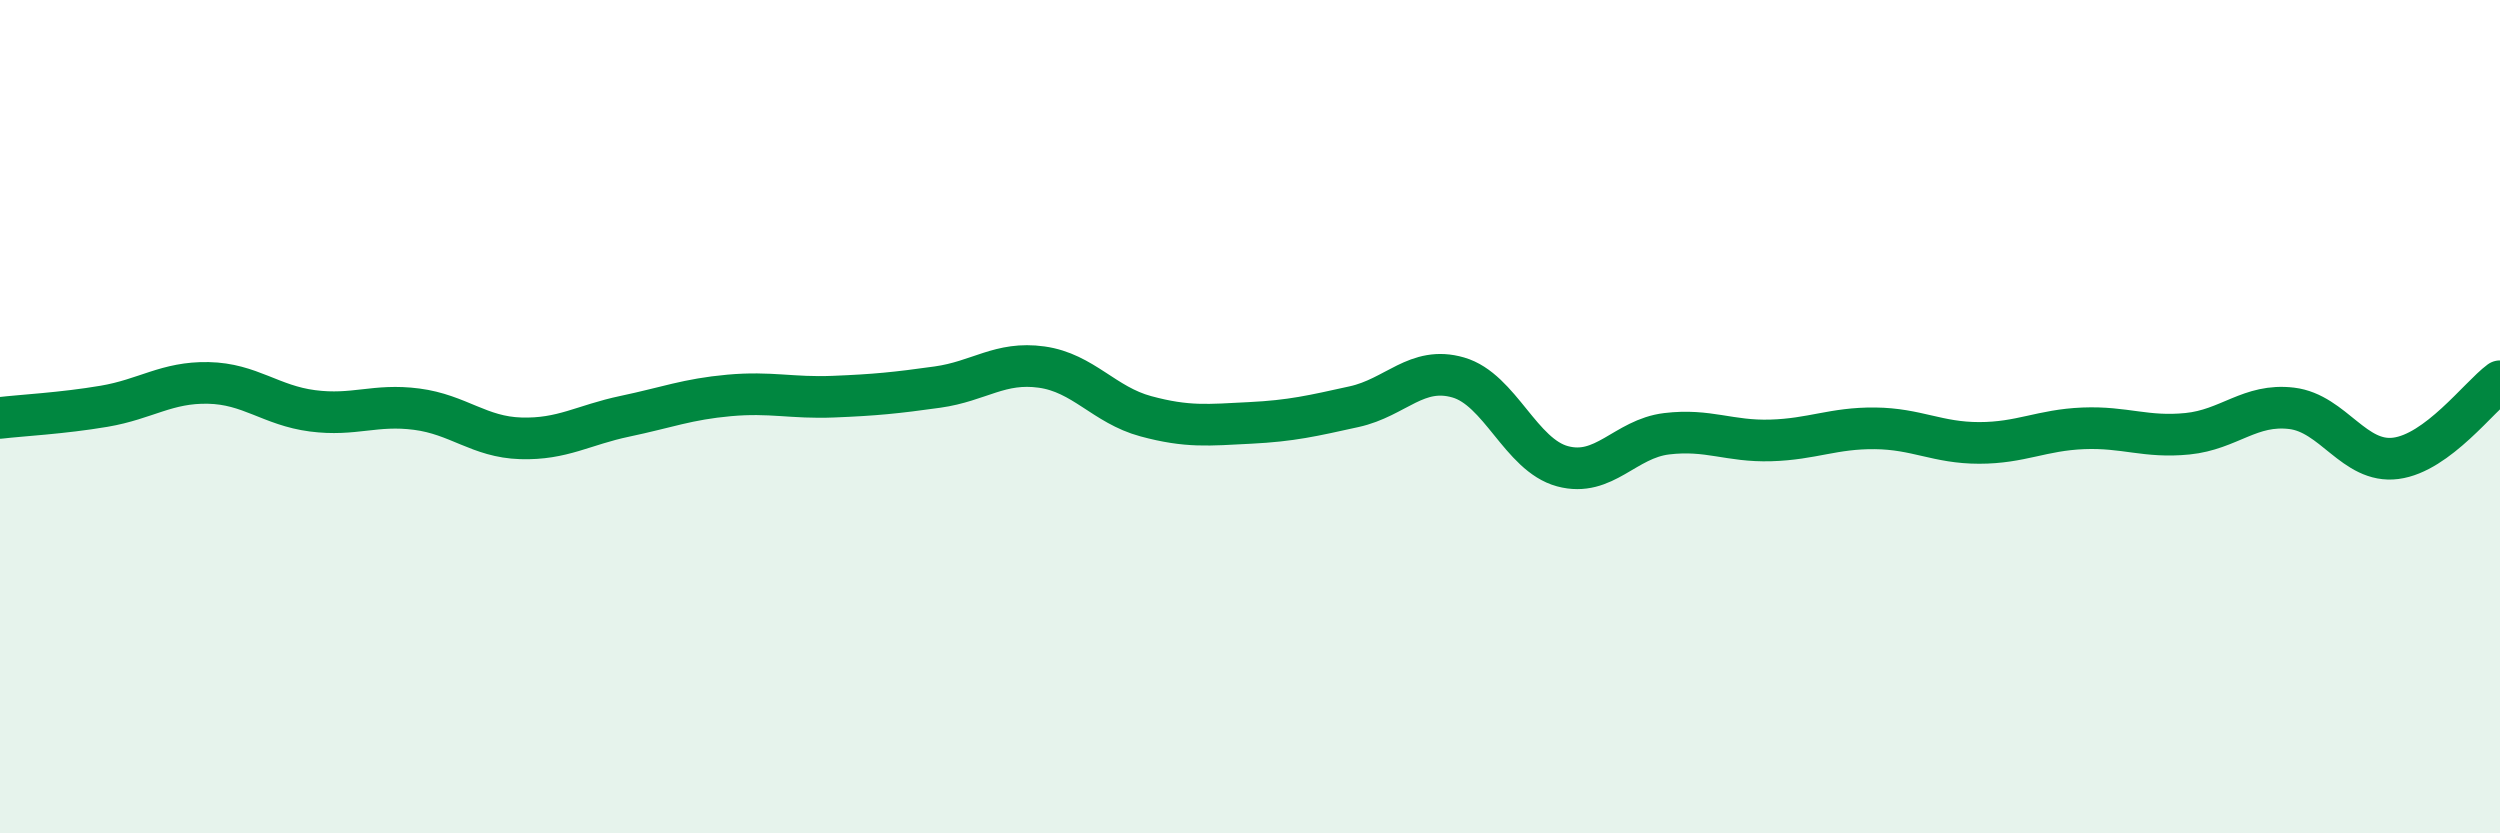
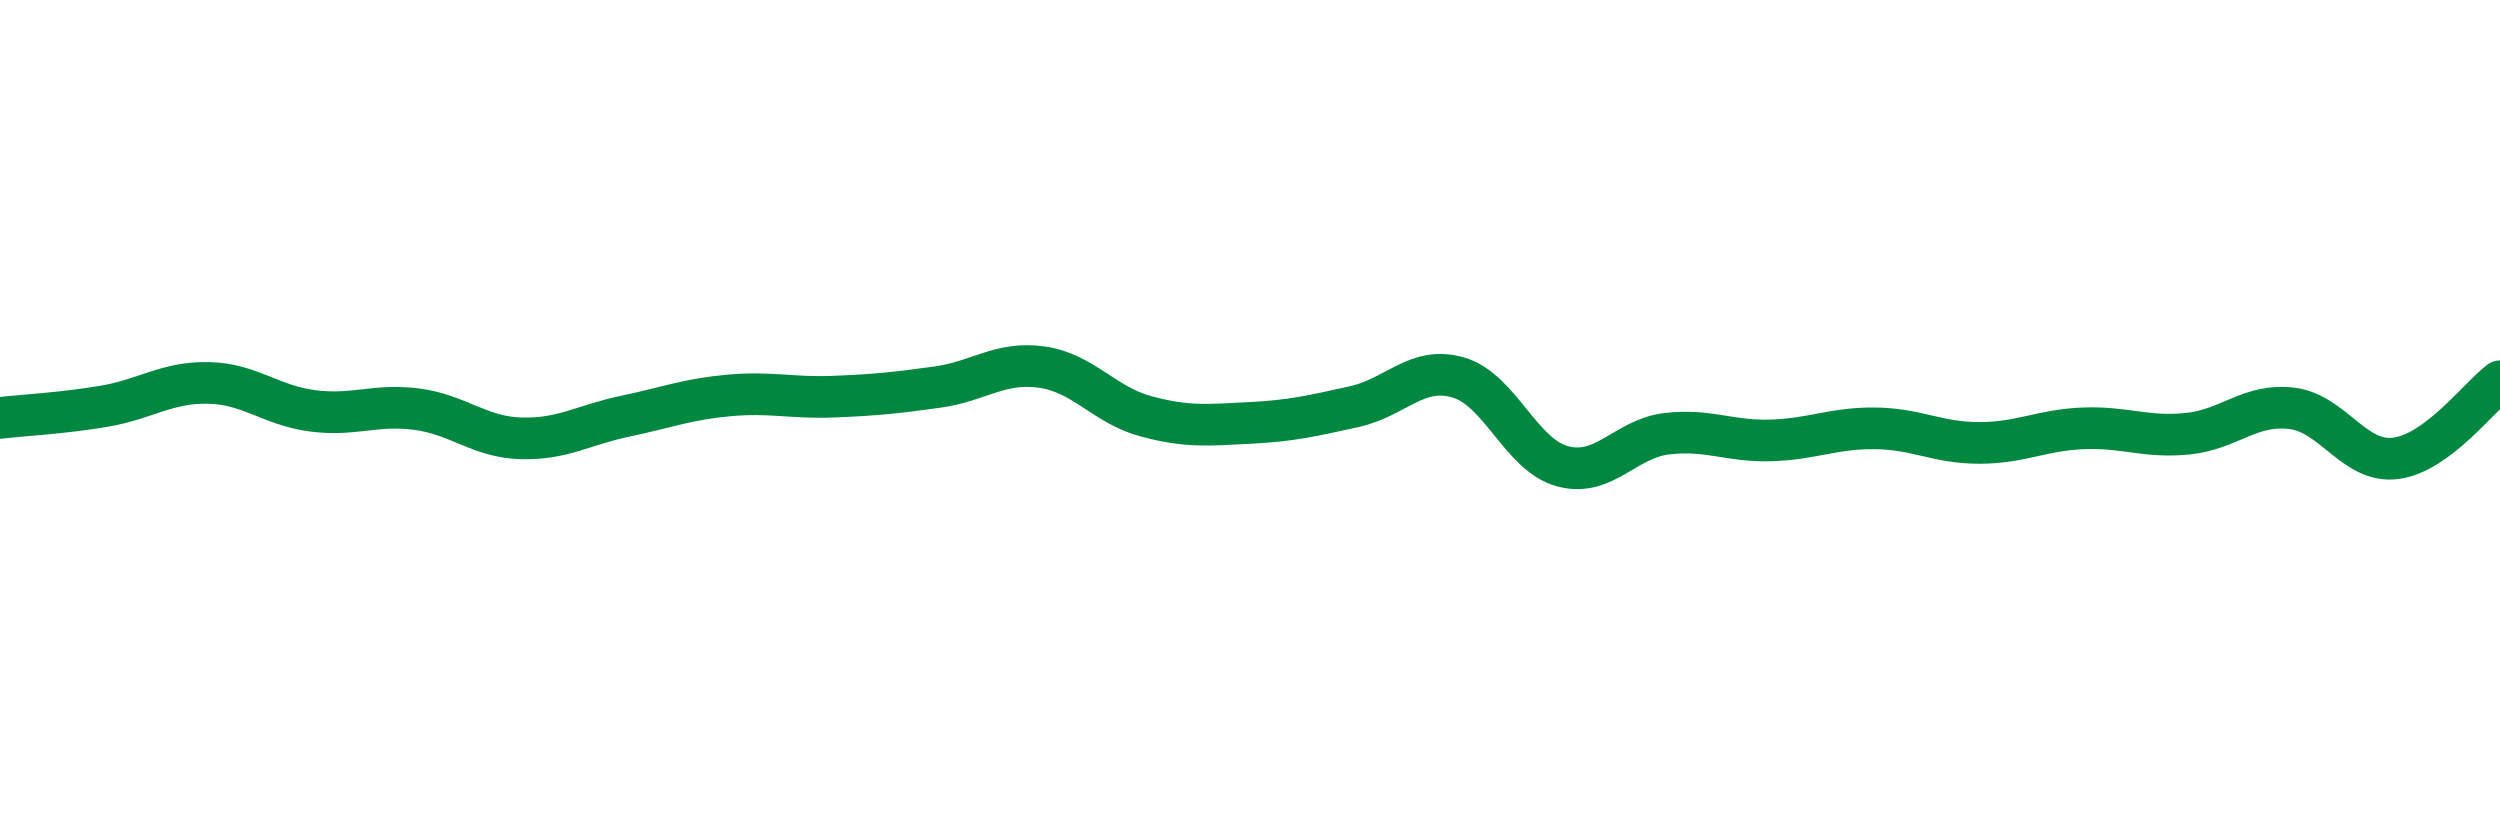
<svg xmlns="http://www.w3.org/2000/svg" width="60" height="20" viewBox="0 0 60 20">
-   <path d="M 0,10.03 C 0.5,9.97 1.5,9.92 2.5,9.75 C 3.5,9.58 4,9.17 5,9.19 C 6,9.21 6.5,9.73 7.5,9.86 C 8.5,9.99 9,9.69 10,9.82 C 11,9.95 11.5,10.49 12.5,10.52 C 13.5,10.55 14,10.2 15,9.99 C 16,9.78 16.5,9.58 17.5,9.49 C 18.5,9.4 19,9.56 20,9.52 C 21,9.48 21.5,9.43 22.5,9.29 C 23.5,9.15 24,8.67 25,8.81 C 26,8.95 26.5,9.72 27.5,9.99 C 28.5,10.26 29,10.2 30,10.15 C 31,10.1 31.5,9.98 32.5,9.76 C 33.5,9.54 34,8.77 35,9.06 C 36,9.35 36.5,10.92 37.5,11.19 C 38.5,11.46 39,10.53 40,10.41 C 41,10.29 41.5,10.6 42.5,10.57 C 43.5,10.54 44,10.27 45,10.28 C 46,10.29 46.5,10.63 47.5,10.63 C 48.5,10.63 49,10.32 50,10.28 C 51,10.24 51.5,10.51 52.5,10.41 C 53.5,10.31 54,9.68 55,9.8 C 56,9.92 56.5,11.13 57.5,11 C 58.5,10.87 59.5,9.52 60,9.15L60 20L0 20Z" fill="#008740" opacity="0.1" stroke-linecap="round" stroke-linejoin="round" />
  <path d="M 0,10.03 C 0.5,9.97 1.5,9.92 2.5,9.75 C 3.5,9.58 4,9.17 5,9.19 C 6,9.21 6.5,9.73 7.5,9.86 C 8.5,9.99 9,9.69 10,9.82 C 11,9.95 11.5,10.49 12.5,10.52 C 13.5,10.55 14,10.2 15,9.99 C 16,9.78 16.5,9.58 17.5,9.49 C 18.5,9.4 19,9.56 20,9.52 C 21,9.48 21.5,9.43 22.5,9.29 C 23.5,9.15 24,8.67 25,8.81 C 26,8.95 26.5,9.72 27.5,9.99 C 28.5,10.26 29,10.2 30,10.15 C 31,10.1 31.5,9.98 32.5,9.76 C 33.5,9.54 34,8.77 35,9.06 C 36,9.35 36.5,10.92 37.5,11.19 C 38.5,11.46 39,10.53 40,10.41 C 41,10.29 41.5,10.6 42.5,10.57 C 43.5,10.54 44,10.27 45,10.28 C 46,10.29 46.5,10.63 47.5,10.63 C 48.5,10.63 49,10.32 50,10.28 C 51,10.24 51.5,10.51 52.5,10.41 C 53.5,10.31 54,9.68 55,9.8 C 56,9.92 56.5,11.13 57.5,11 C 58.5,10.87 59.5,9.52 60,9.15" stroke="#008740" stroke-width="1" fill="none" stroke-linecap="round" stroke-linejoin="round" />
</svg>